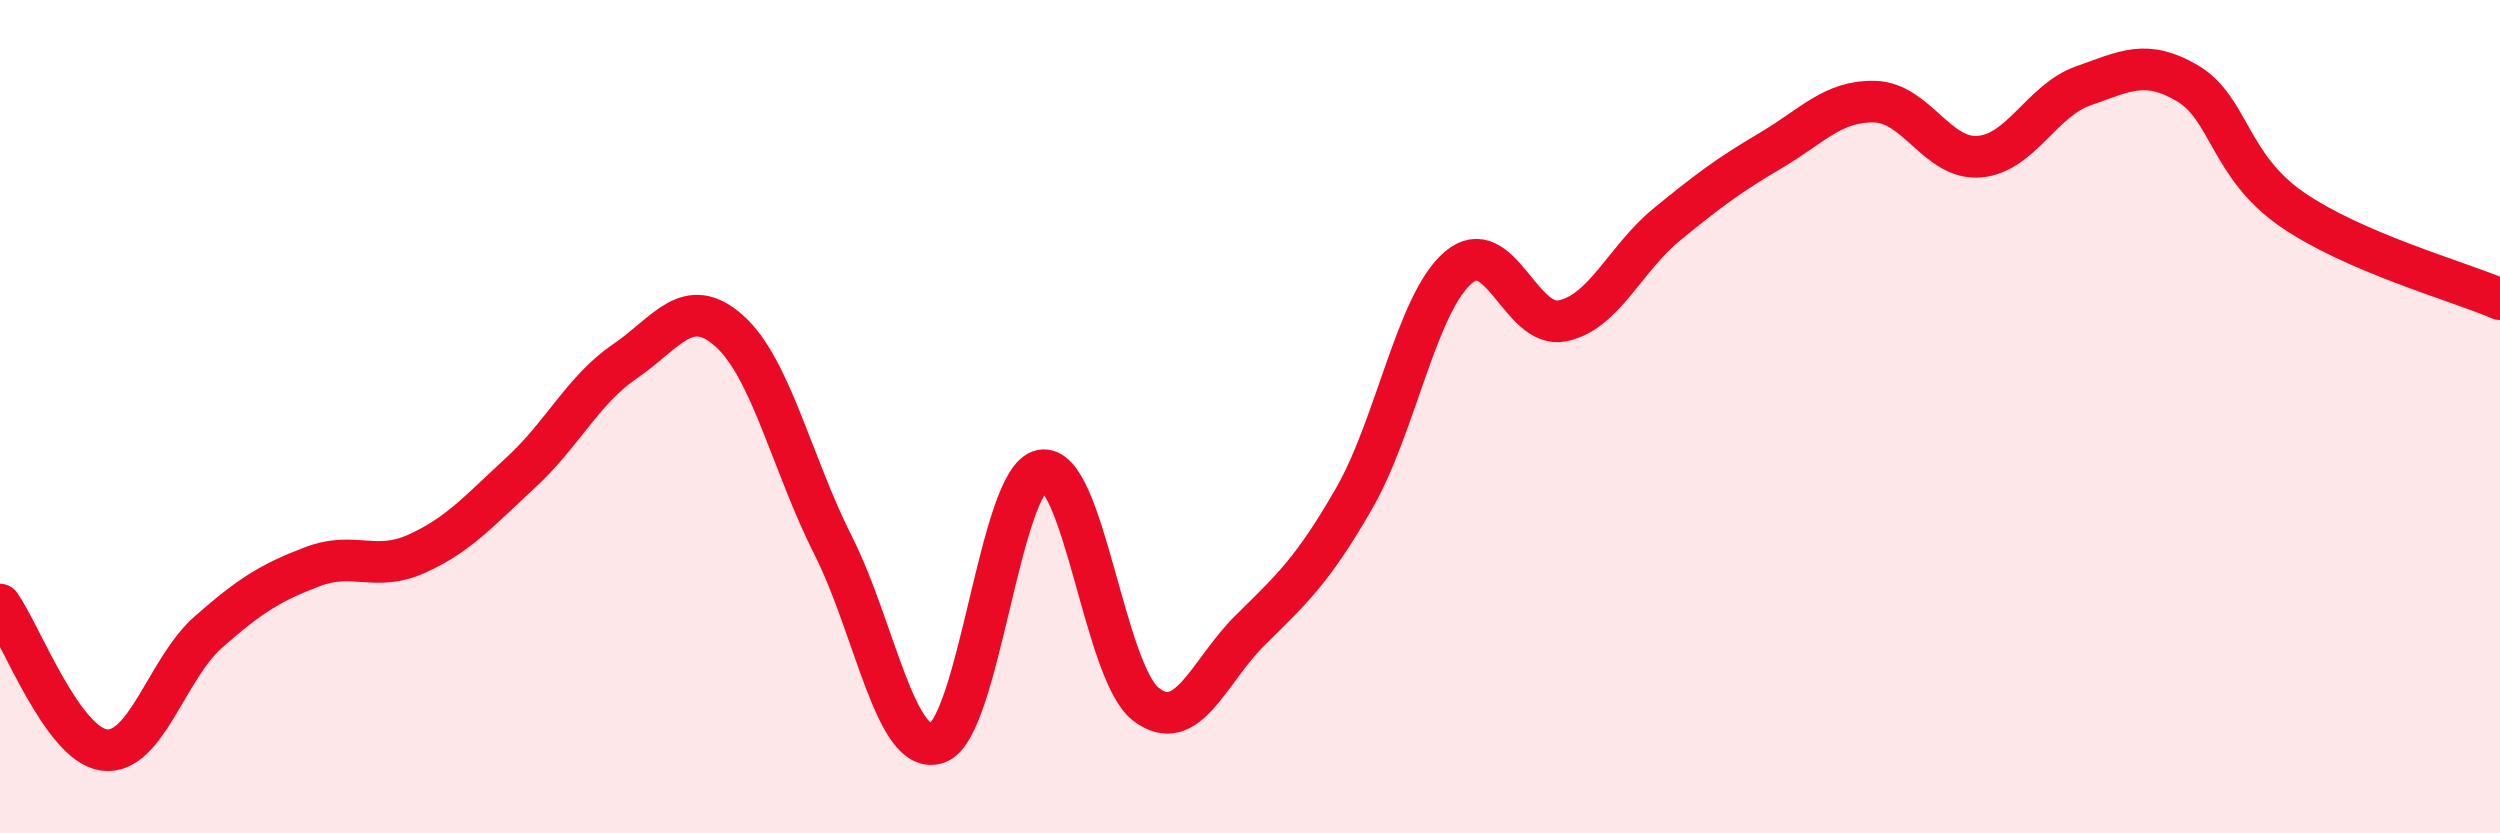
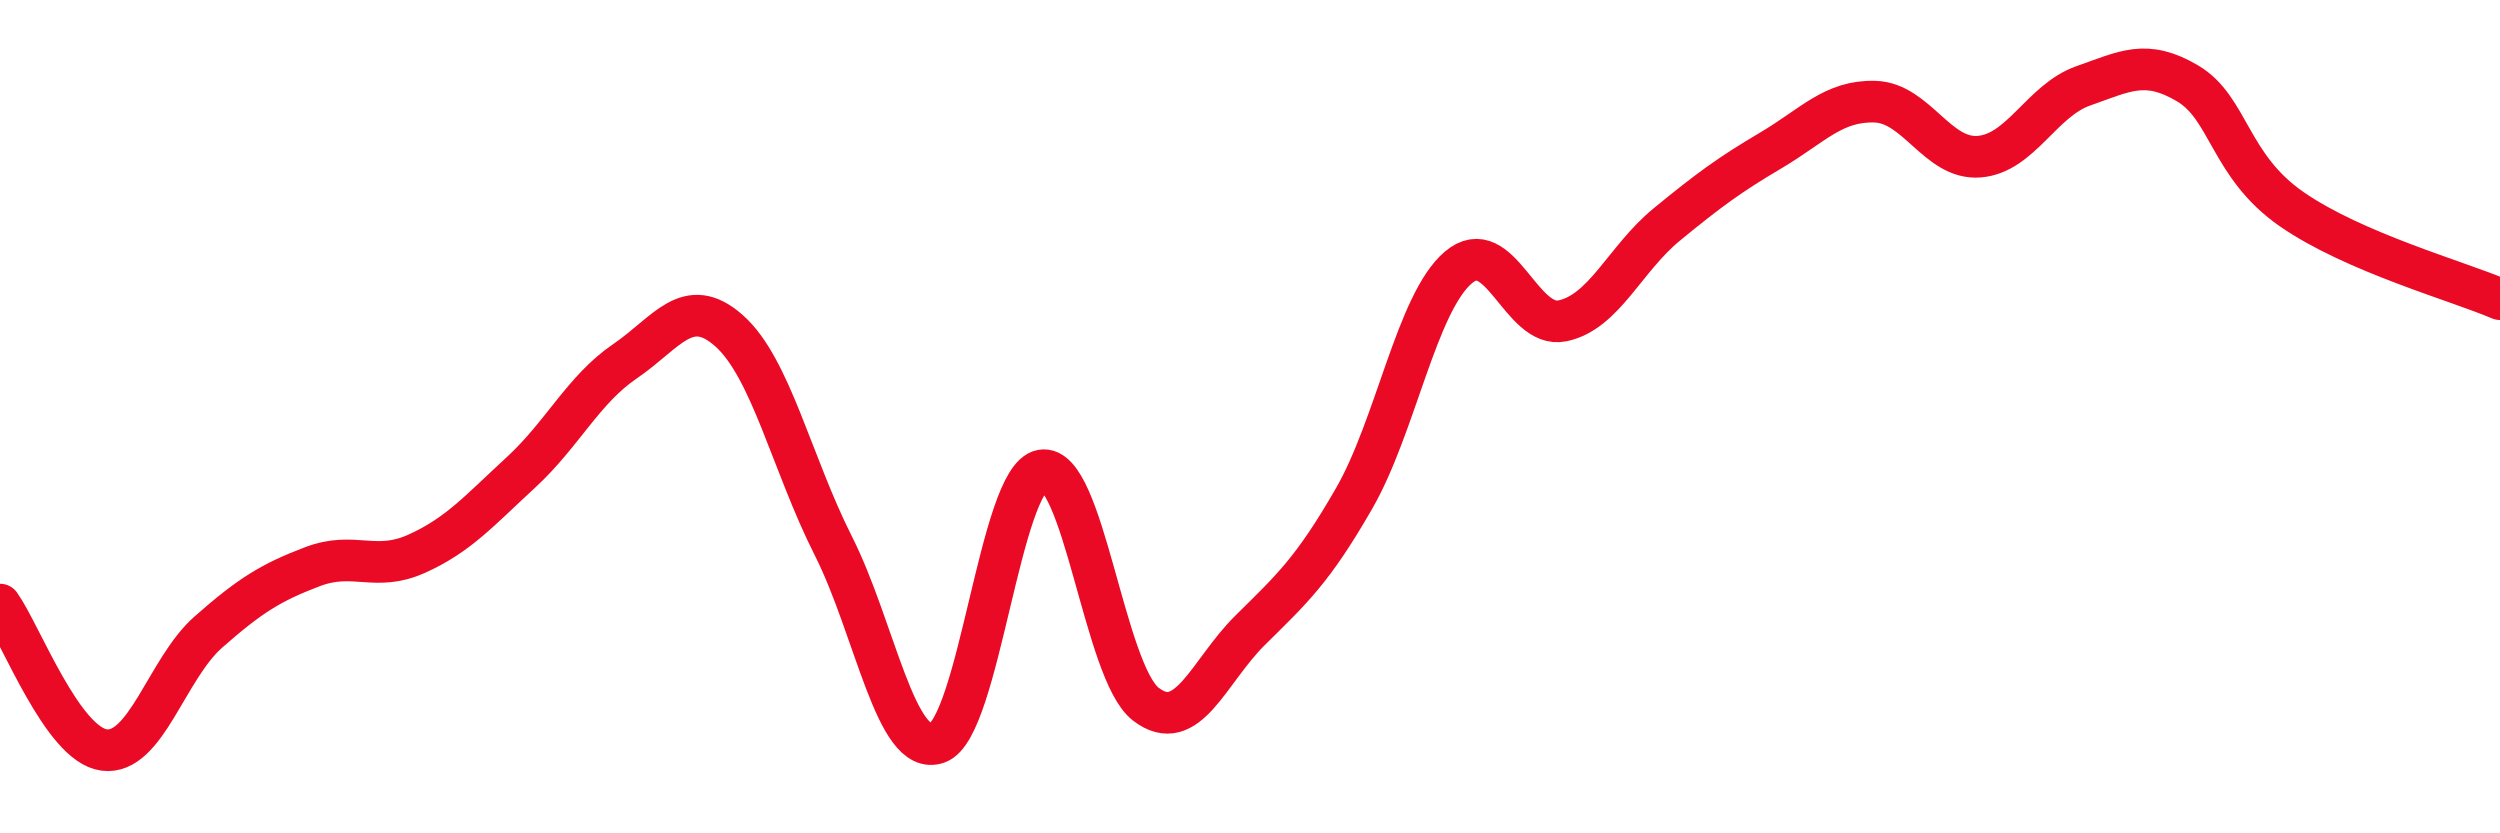
<svg xmlns="http://www.w3.org/2000/svg" width="60" height="20" viewBox="0 0 60 20">
-   <path d="M 0,14.51 C 0.5,15.21 1.5,17.87 2.5,18 C 3.5,18.13 4,16.05 5,15.17 C 6,14.29 6.5,13.98 7.5,13.6 C 8.5,13.22 9,13.74 10,13.29 C 11,12.84 11.5,12.26 12.5,11.34 C 13.5,10.42 14,9.35 15,8.67 C 16,7.99 16.5,7.05 17.5,7.94 C 18.5,8.83 19,11.12 20,13.1 C 21,15.08 21.5,18.19 22.5,17.83 C 23.5,17.47 24,11.48 25,11.29 C 26,11.1 26.5,16.13 27.5,16.9 C 28.5,17.67 29,16.12 30,15.13 C 31,14.14 31.5,13.7 32.5,11.96 C 33.5,10.22 34,7.27 35,6.42 C 36,5.57 36.5,7.91 37.5,7.7 C 38.5,7.49 39,6.21 40,5.39 C 41,4.57 41.5,4.2 42.5,3.61 C 43.5,3.02 44,2.41 45,2.44 C 46,2.47 46.5,3.84 47.5,3.76 C 48.5,3.68 49,2.41 50,2.06 C 51,1.71 51.5,1.41 52.5,2 C 53.5,2.59 53.5,3.98 55,5.02 C 56.5,6.06 59,6.75 60,7.18L60 20L0 20Z" fill="#EB0A25" opacity="0.1" stroke-linecap="round" stroke-linejoin="round" />
  <path d="M 0,14.51 C 0.5,15.21 1.5,17.87 2.5,18 C 3.5,18.13 4,16.05 5,15.17 C 6,14.29 6.5,13.98 7.5,13.6 C 8.5,13.22 9,13.74 10,13.29 C 11,12.84 11.5,12.26 12.5,11.34 C 13.5,10.42 14,9.35 15,8.67 C 16,7.99 16.5,7.05 17.5,7.94 C 18.5,8.83 19,11.12 20,13.1 C 21,15.08 21.5,18.19 22.5,17.83 C 23.5,17.47 24,11.48 25,11.29 C 26,11.1 26.5,16.13 27.5,16.9 C 28.5,17.67 29,16.12 30,15.13 C 31,14.14 31.5,13.7 32.5,11.96 C 33.5,10.22 34,7.27 35,6.42 C 36,5.57 36.5,7.91 37.5,7.7 C 38.5,7.49 39,6.21 40,5.39 C 41,4.57 41.5,4.2 42.5,3.61 C 43.5,3.02 44,2.41 45,2.44 C 46,2.47 46.5,3.84 47.5,3.76 C 48.5,3.68 49,2.41 50,2.06 C 51,1.71 51.5,1.41 52.5,2 C 53.5,2.59 53.5,3.98 55,5.02 C 56.5,6.06 59,6.75 60,7.18" stroke="#EB0A25" stroke-width="1" fill="none" stroke-linecap="round" stroke-linejoin="round" />
</svg>